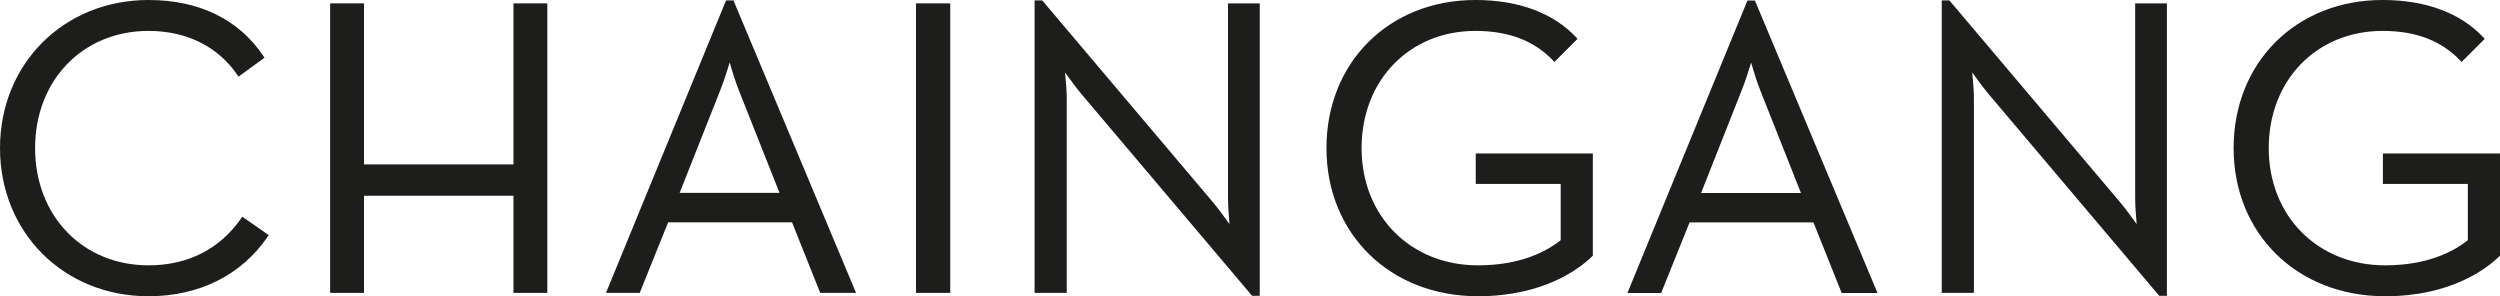
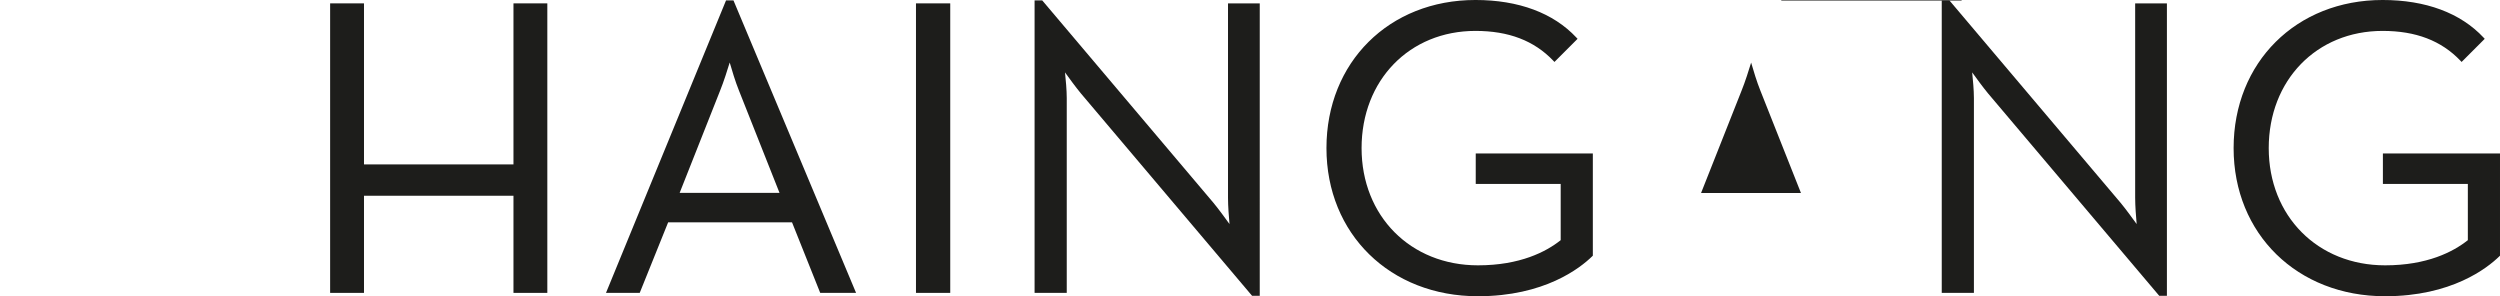
<svg xmlns="http://www.w3.org/2000/svg" viewBox="0 0 503.065 59.612" height="21.03mm" width="177.47mm" data-name="Ebene 1" id="a">
  <g>
-     <path fill="#1d1d1b" d="m48.548,43.901c-4.285,6.206-10.738,9.491-18.659,9.491-13.226,0-22.825-9.921-22.825-23.586S16.664,6.219,29.889,6.219c7.657,0,14.01,3.157,17.894,8.896l.209.306,5.235-3.806-.192-.289C48.094,3.917,40.089,0,29.889,0,12.85,0,0,12.814,0,29.807s12.85,29.806,29.889,29.806c10.192,0,18.713-4.265,23.99-12.005l.201-.293-5.327-3.711-.205.298Z" />
    <polygon fill="#1d1d1b" points="103.324 33.083 73.245 33.083 73.245 .678 66.431 .678 66.431 58.935 73.245 58.935 73.245 39.389 103.324 39.389 103.324 58.935 110.136 58.935 110.136 .678 103.324 .678 103.324 33.083" />
    <path fill="#1d1d1b" d="m146.097.083l-23.953,58.357-.205.495h6.789l5.721-14.2h24.926l5.674,14.2h7.215L147.593.083h-1.496Zm10.765,38.732h-20.102l8.134-20.55c.731-1.797,1.504-4.244,1.942-5.686.411,1.442,1.146,3.889,1.876,5.682l8.149,20.554Z" />
    <rect fill="#1d1d1b" height="58.257" width="6.895" y=".678" x="184.318" />
    <path fill="#1d1d1b" d="m247.107,39.873c0,1.57.174,3.801.3,5.215-.839-1.166-2.188-3.014-3.22-4.262L209.835.211l-.107-.128h-1.543v58.852h6.473V19.736c0-1.57-.203-3.76-.351-5.169.839,1.169,2.169,2.983,3.186,4.215l34.354,40.616.107.128h1.541V.678h-6.389v39.195Z" />
    <path fill="#1d1d1b" d="m296.957,37.018h17.094v11.313c-2.938,2.335-8.185,5.061-16.649,5.061-13.568,0-23.417-9.921-23.417-23.586s9.634-23.587,22.909-23.587c6.68,0,11.8,1.955,15.648,5.979l.255.268,4.65-4.653-.237-.256c-4.618-4.946-11.643-7.558-20.316-7.558-17.37,0-29.976,12.533-29.976,29.807s12.82,29.806,30.483,29.806c13.35,0,20.54-5.636,23.013-8.058l.107-.107v-20.562h-23.564v6.133Z" />
    <path fill="#1d1d1b" d="m429.651,39.873c0,1.57.173,3.801.3,5.215-.839-1.166-2.188-3.014-3.22-4.262L392.379.211l-.107-.128h-1.543v58.852h6.473V19.736c0-1.57-.202-3.76-.351-5.169.839,1.169,2.169,2.983,3.186,4.215l34.353,40.616.107.128h1.542V.678h-6.389v39.195Z" />
    <path fill="#1d1d1b" d="m479.5,30.885v6.133h17.093v11.313c-2.938,2.335-8.184,5.061-16.648,5.061-13.568,0-23.418-9.921-23.418-23.586s9.635-23.587,22.909-23.587c6.681,0,11.8,1.955,15.649,5.979l.254.268,4.651-4.653-.238-.256c-4.617-4.946-11.643-7.558-20.316-7.558-17.37,0-29.976,12.533-29.976,29.807s12.82,29.806,30.484,29.806c13.35,0,20.539-5.636,23.013-8.058l.107-.107v-20.562h-23.564Z" />
  </g>
-   <path fill="#1d1d1b" d="m351.635.103l-23.953,58.354-.204.496h6.789l5.722-14.201h24.926l5.673,14.201h7.216L353.131.103h-1.496Zm10.765,38.733h-20.101l8.135-20.553c.731-1.797,1.504-4.244,1.941-5.686.411,1.444,1.147,3.889,1.876,5.682l8.149,20.557Z" />
+   <path fill="#1d1d1b" d="m351.635.103h6.789l5.722-14.201h24.926l5.673,14.201h7.216L353.131.103h-1.496Zm10.765,38.733h-20.101l8.135-20.553c.731-1.797,1.504-4.244,1.941-5.686.411,1.444,1.147,3.889,1.876,5.682l8.149,20.557Z" />
</svg>